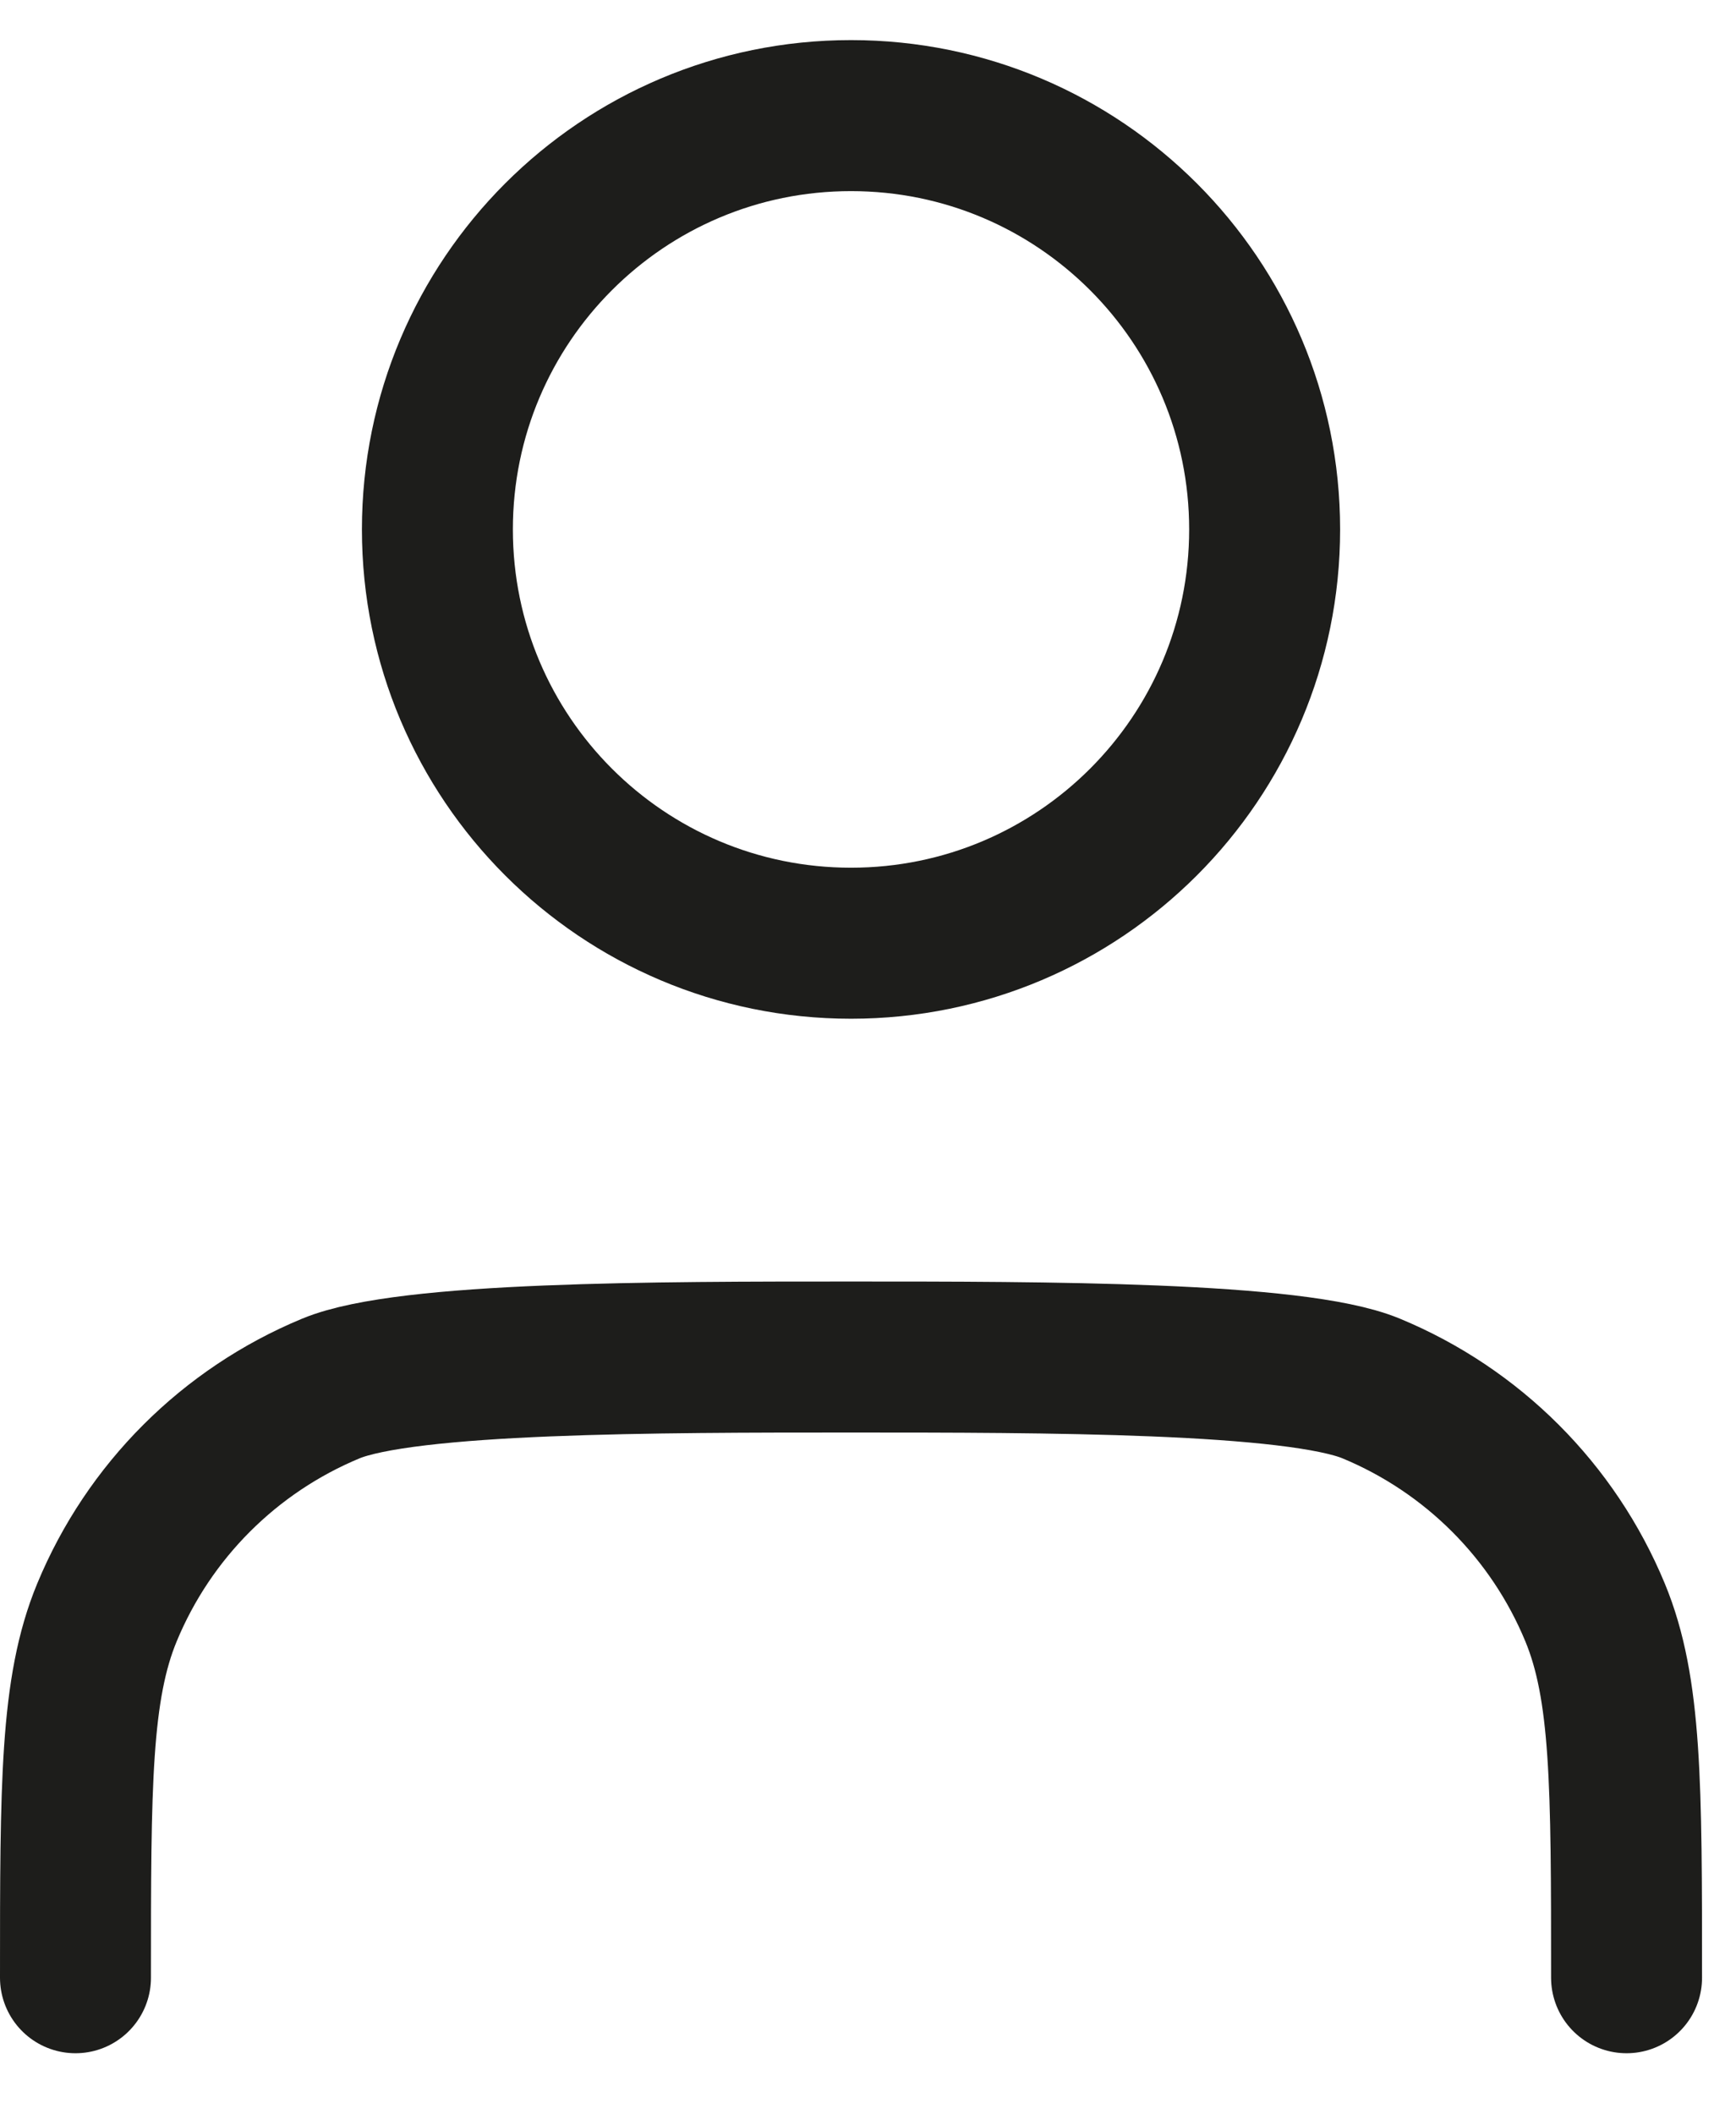
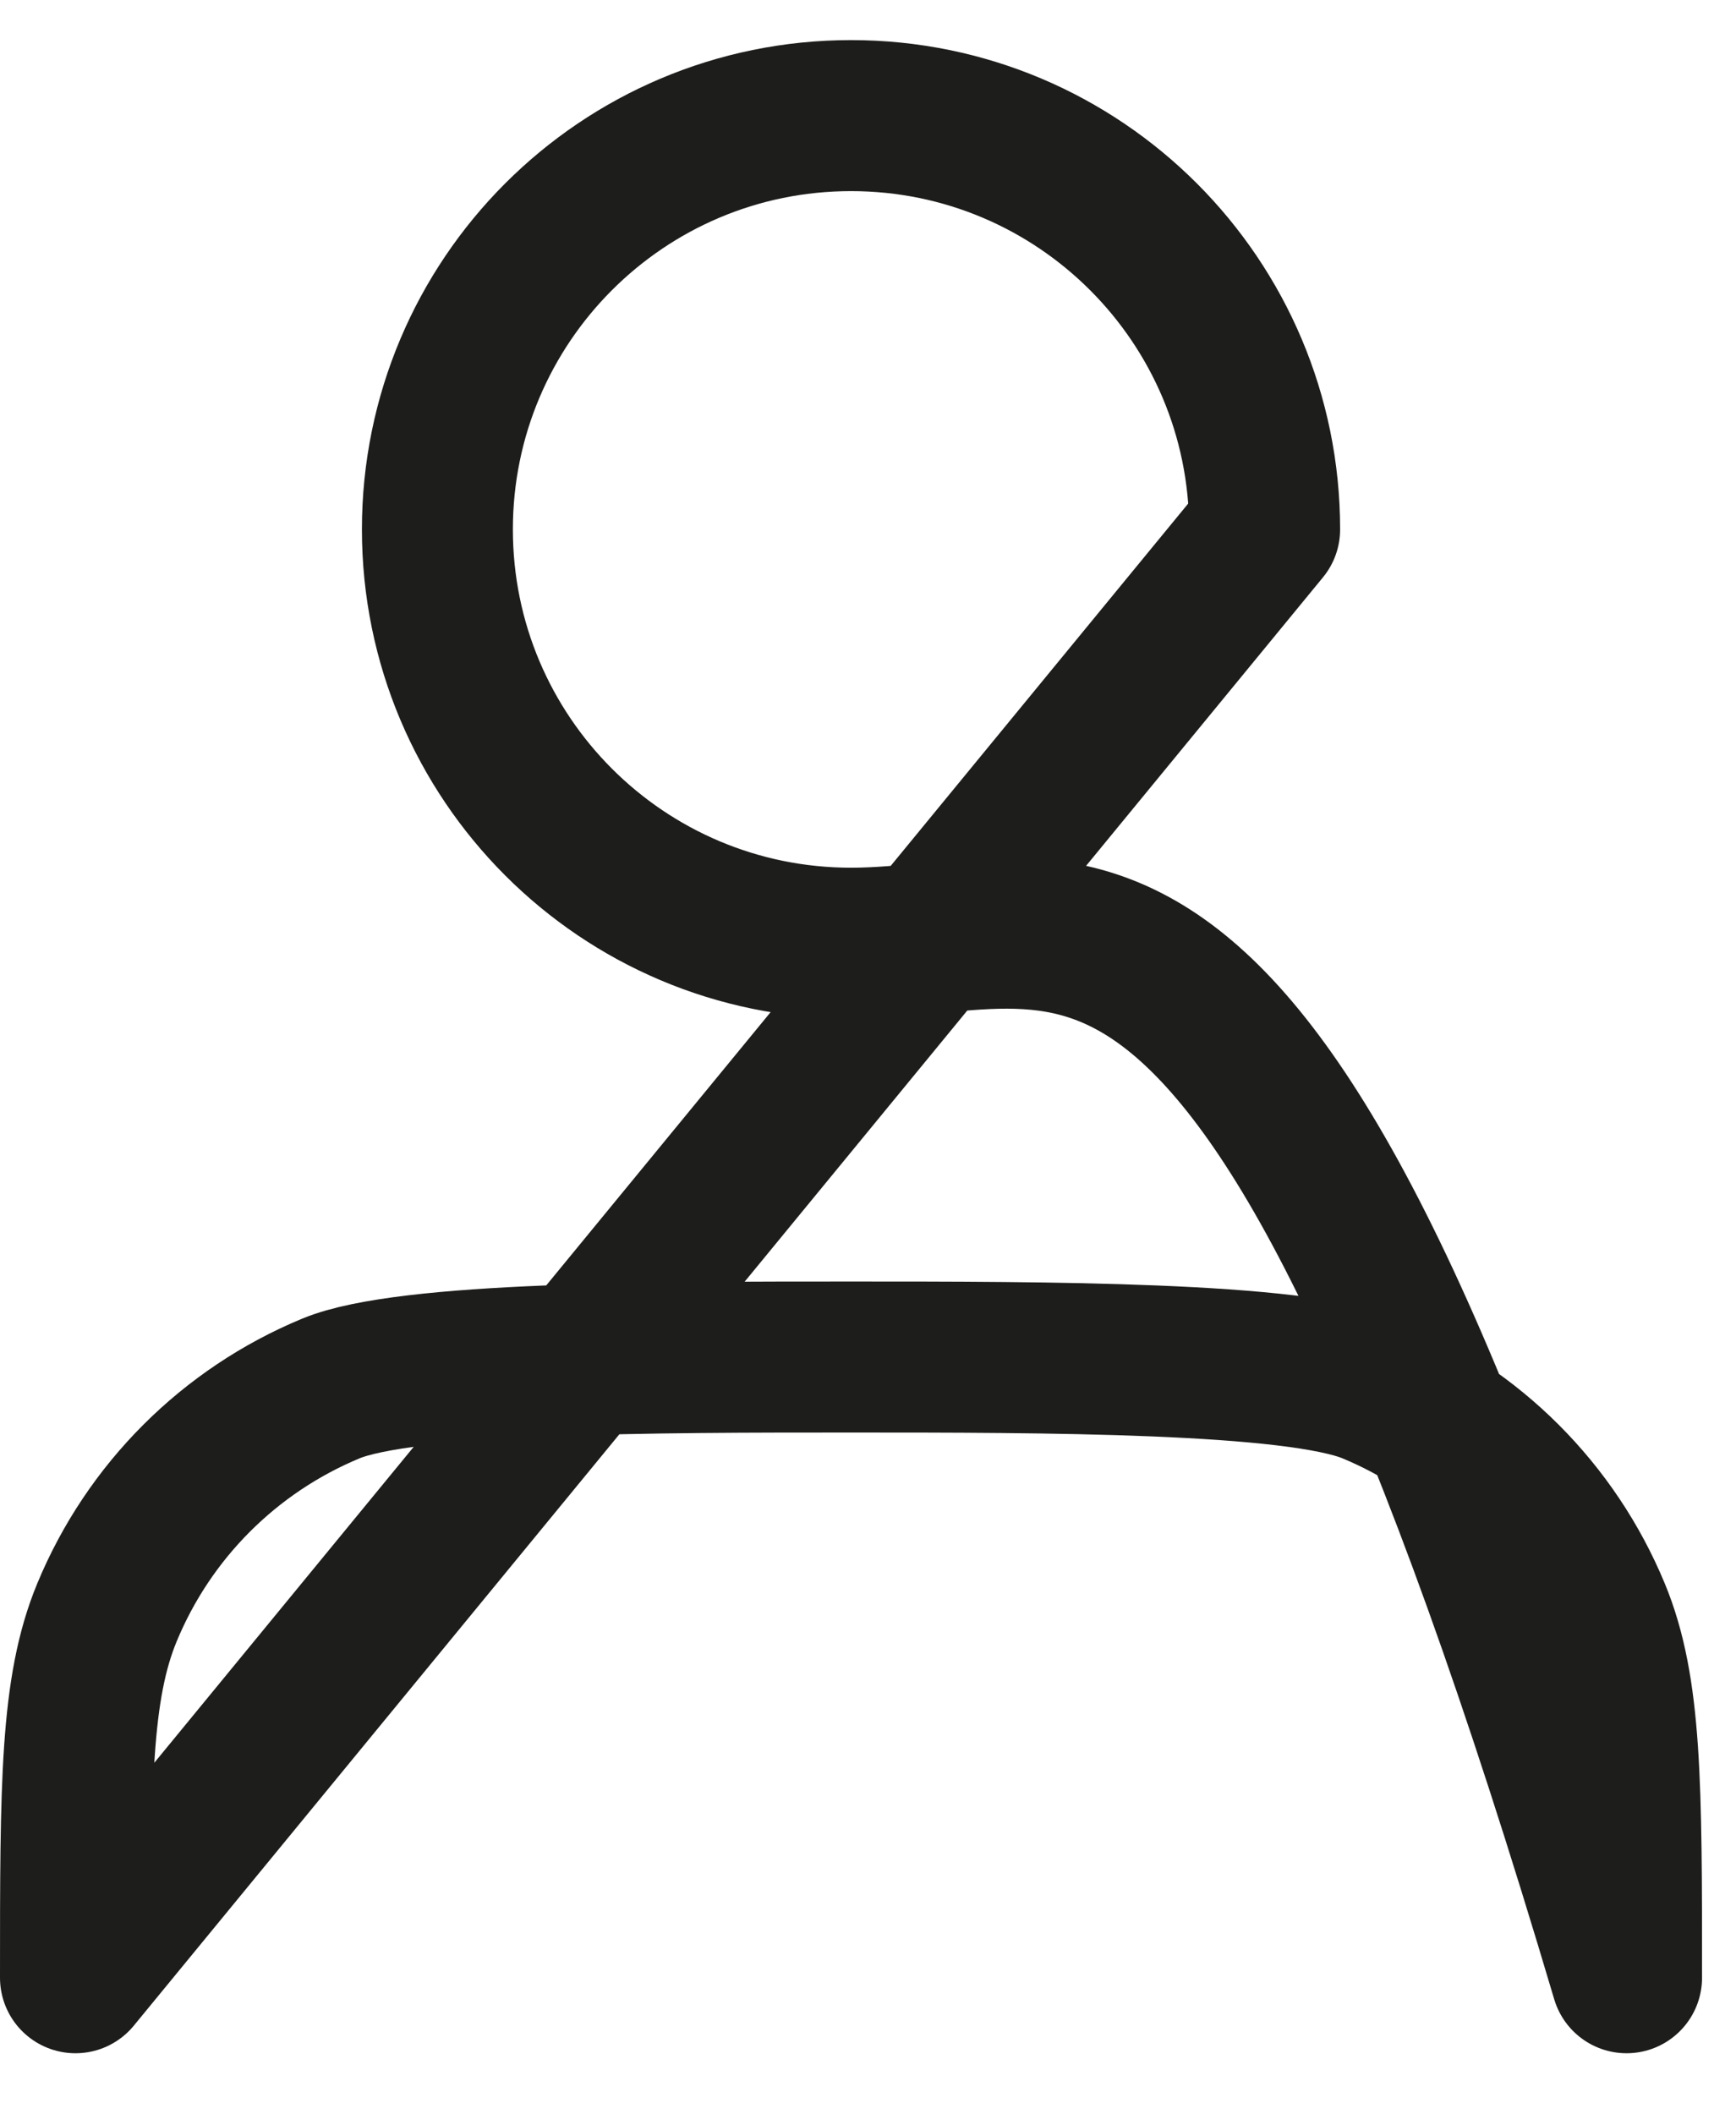
<svg xmlns="http://www.w3.org/2000/svg" width="23" height="28" viewBox="0 0 23 28" fill="none">
-   <path d="M1 26.191C1 23.638 1 22.361 1.417 21.354C1.973 20.011 3.04 18.945 4.383 18.388C5.39 17.971 8.722 17.971 11.275 17.971C13.828 17.971 17.16 17.971 18.167 18.388C19.51 18.945 20.577 20.011 21.133 21.354C21.55 22.361 21.55 23.638 21.55 26.191M16.755 7.011C16.755 10.038 14.302 12.491 11.275 12.491C8.248 12.491 5.795 10.038 5.795 7.011C5.795 3.985 8.248 1.531 11.275 1.531C14.302 1.531 16.755 3.985 16.755 7.011Z" stroke="#1D1D1B" stroke-width="2" stroke-linecap="round" stroke-linejoin="round" />
+   <path d="M1 26.191C1 23.638 1 22.361 1.417 21.354C1.973 20.011 3.04 18.945 4.383 18.388C5.39 17.971 8.722 17.971 11.275 17.971C13.828 17.971 17.16 17.971 18.167 18.388C19.51 18.945 20.577 20.011 21.133 21.354C21.55 22.361 21.55 23.638 21.55 26.191C16.755 10.038 14.302 12.491 11.275 12.491C8.248 12.491 5.795 10.038 5.795 7.011C5.795 3.985 8.248 1.531 11.275 1.531C14.302 1.531 16.755 3.985 16.755 7.011Z" stroke="#1D1D1B" stroke-width="2" stroke-linecap="round" stroke-linejoin="round" />
</svg>